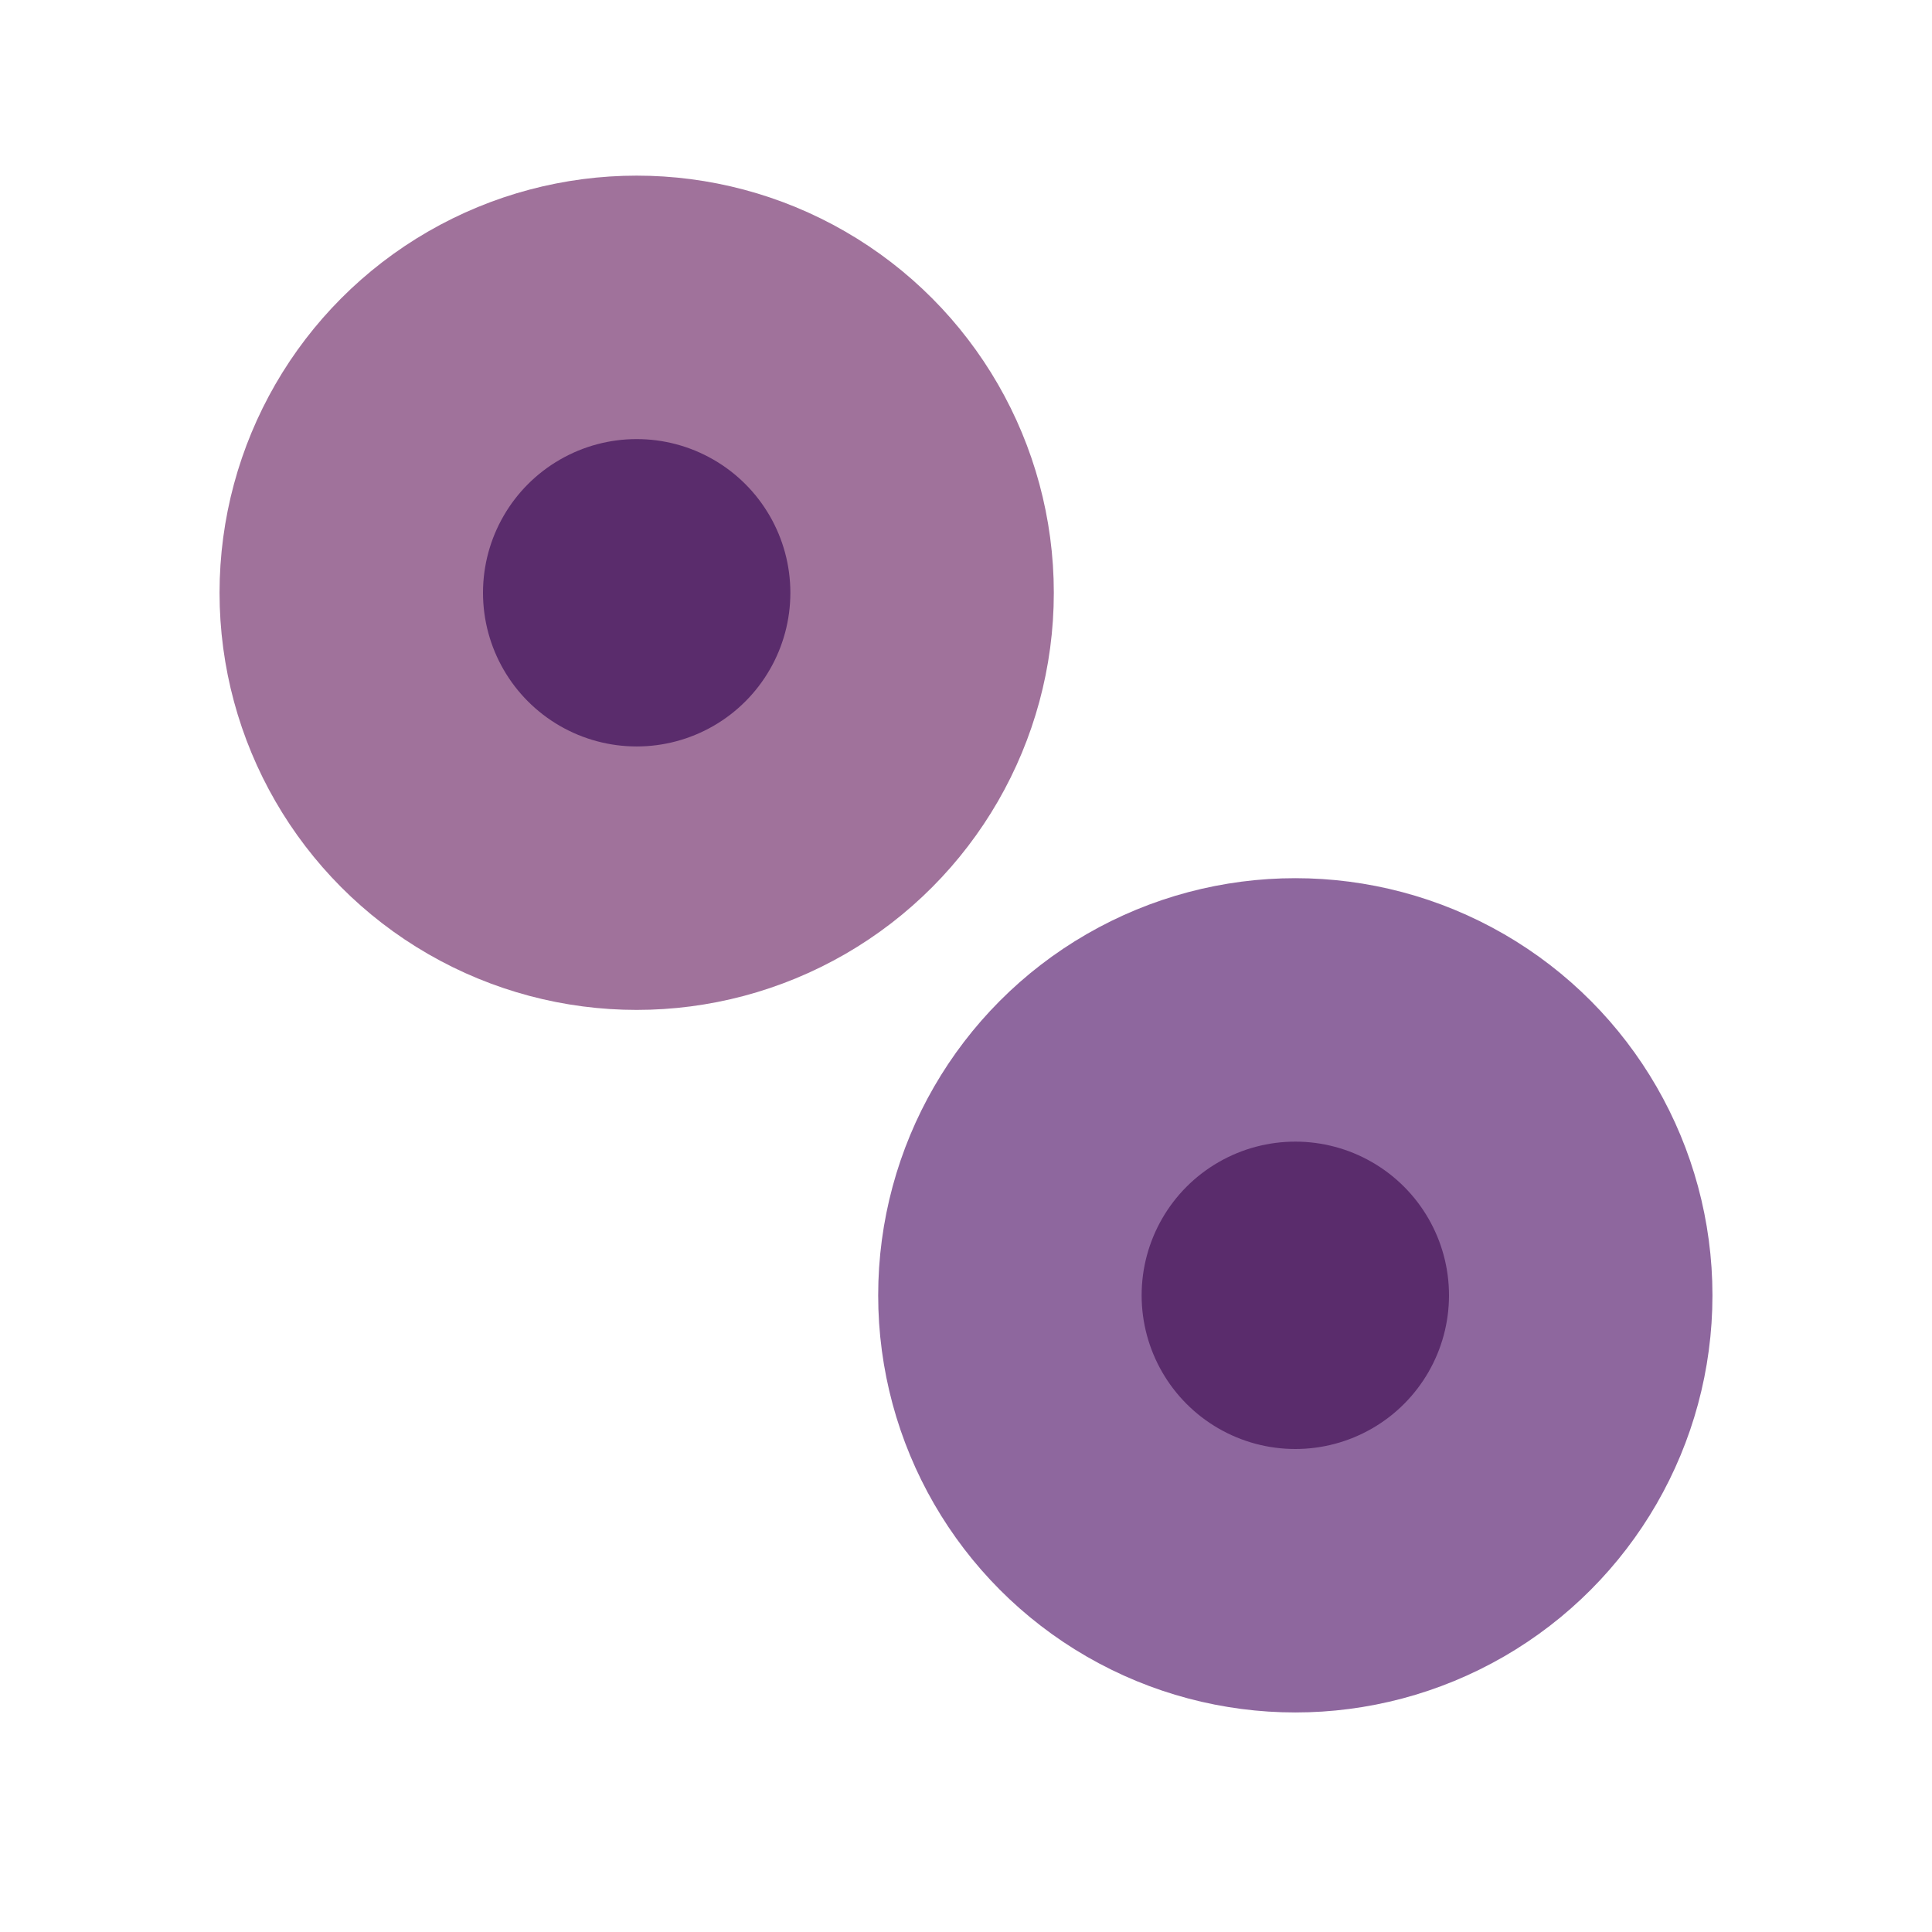
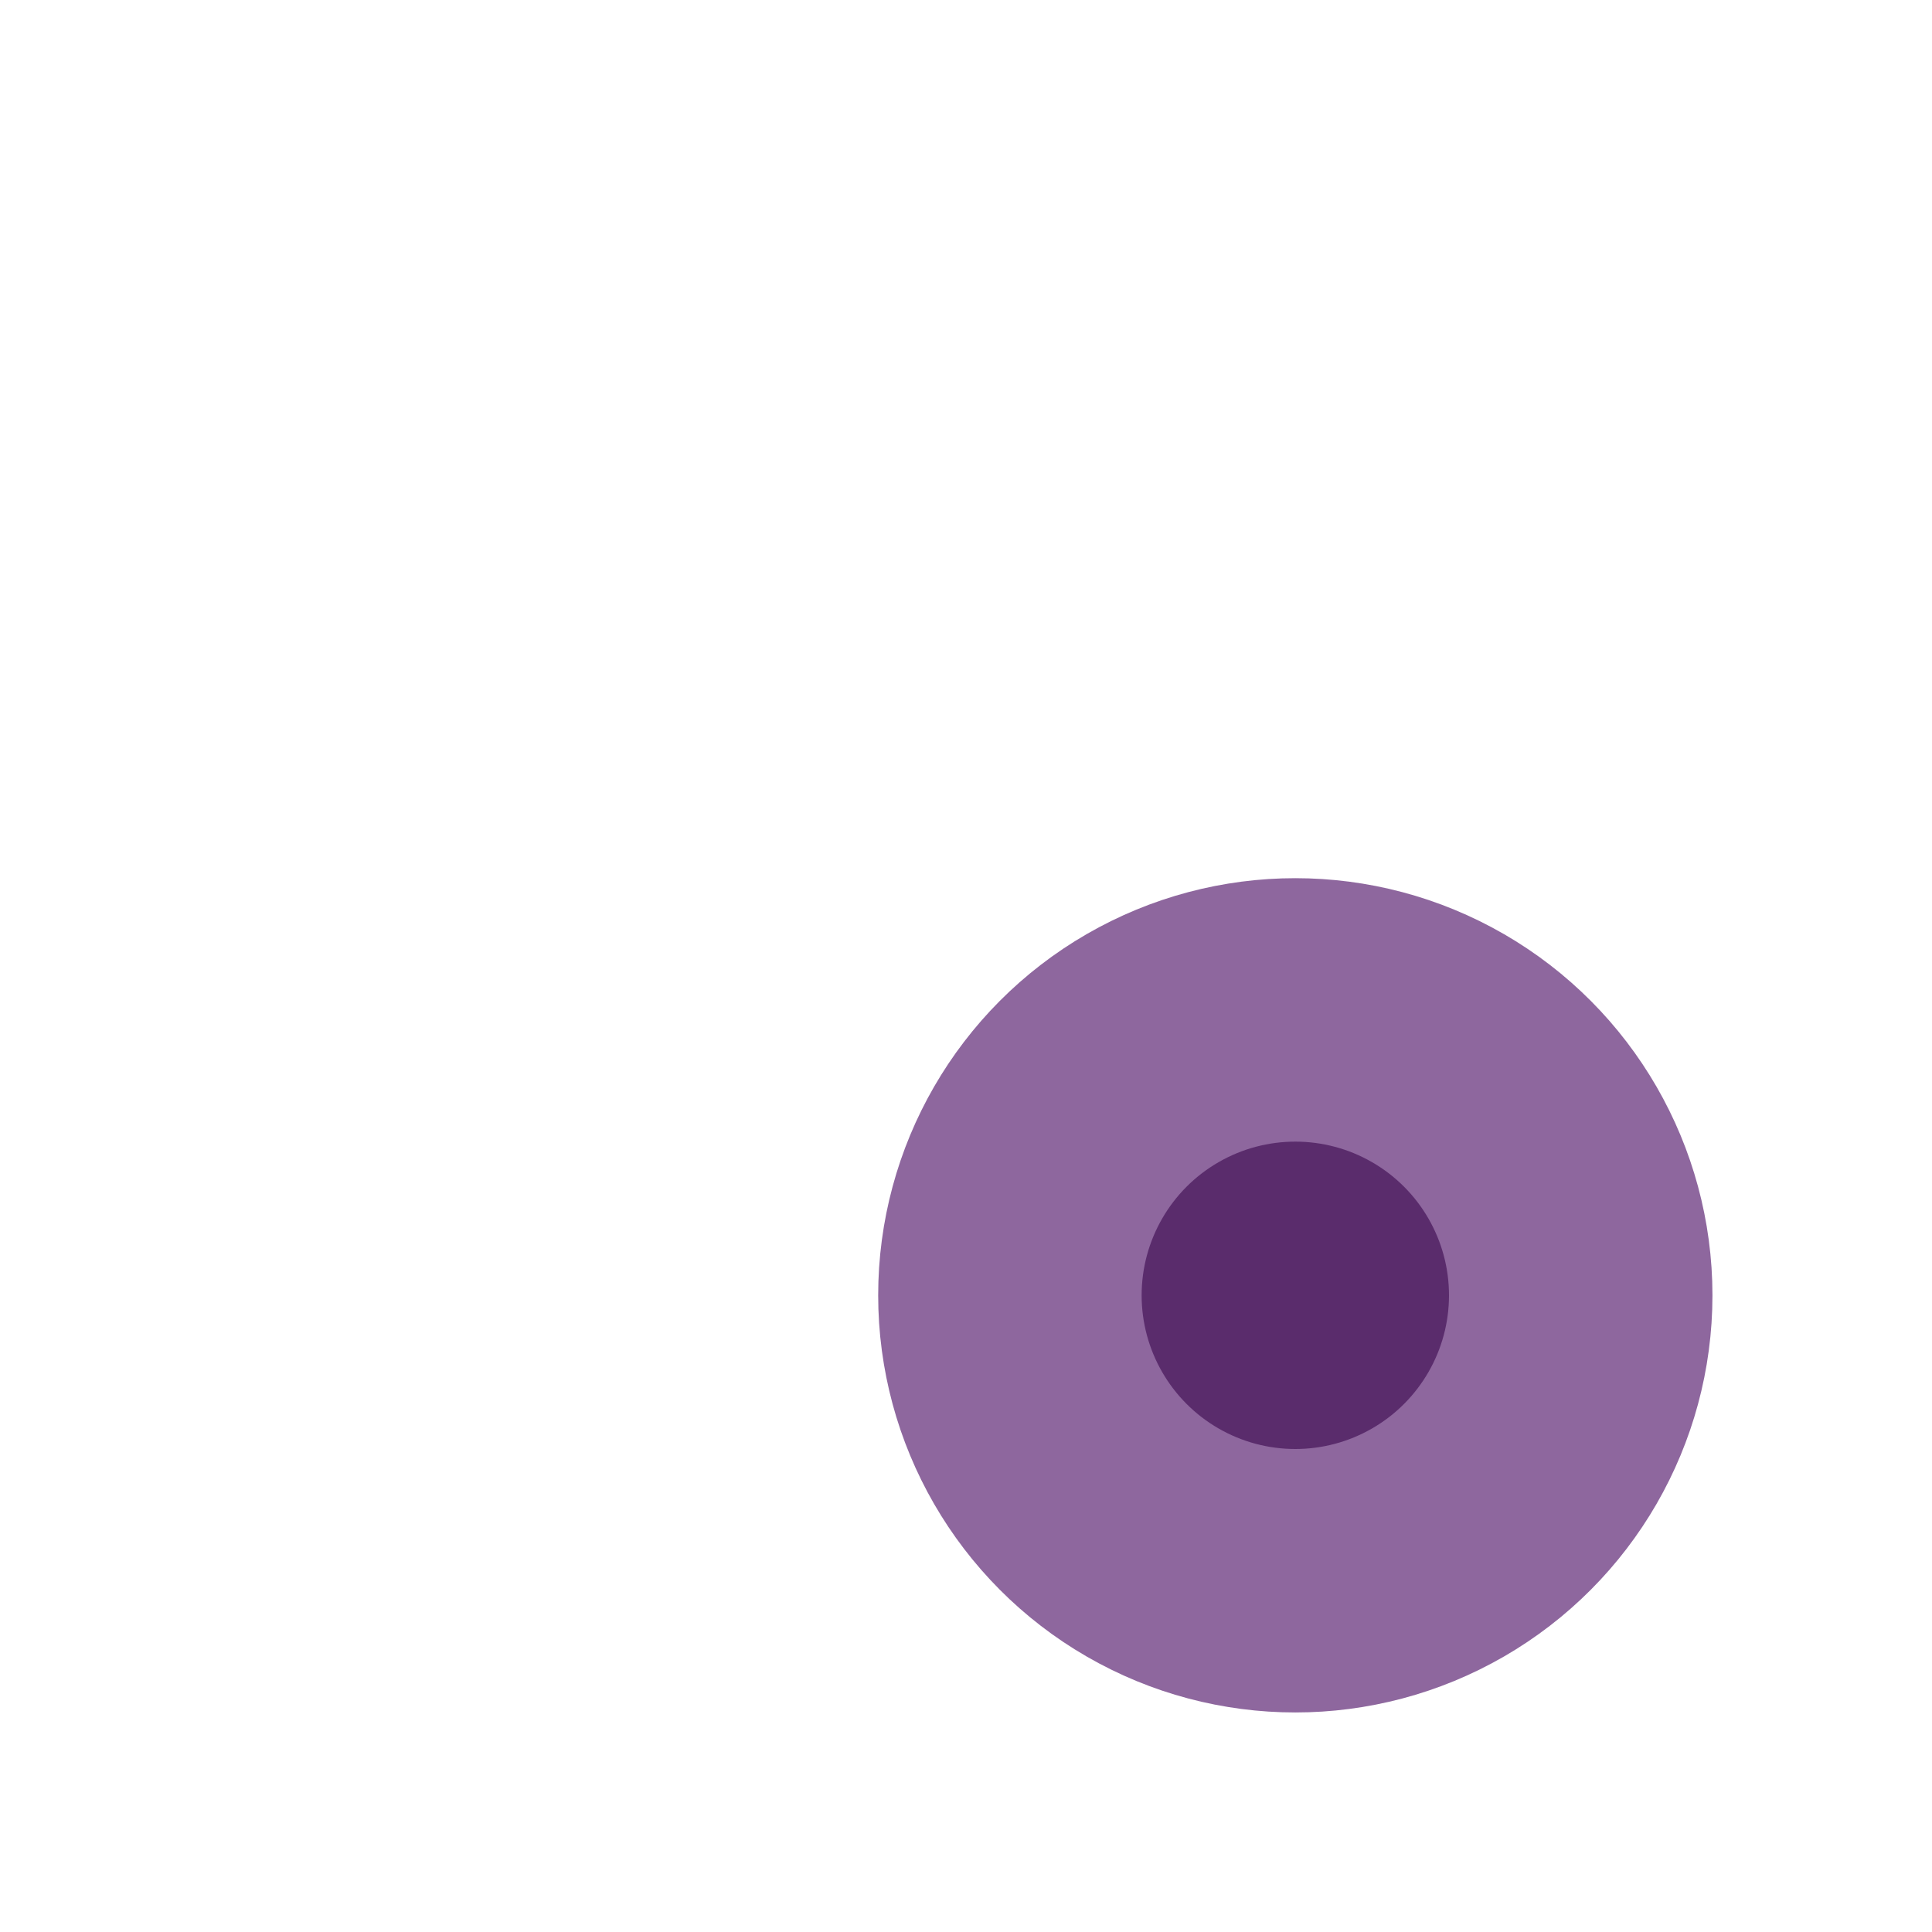
<svg xmlns="http://www.w3.org/2000/svg" height="44" viewBox="0 0 44 44" width="44">
  <g fill="#5a2c6c" fill-rule="evenodd" stroke-width="6">
    <circle cx="29.5" cy="29.5" r="6.5" stroke="#8e679e" />
-     <circle cx="14.5" cy="13.5" r="6.5" stroke="#a0729b" />
  </g>
</svg>